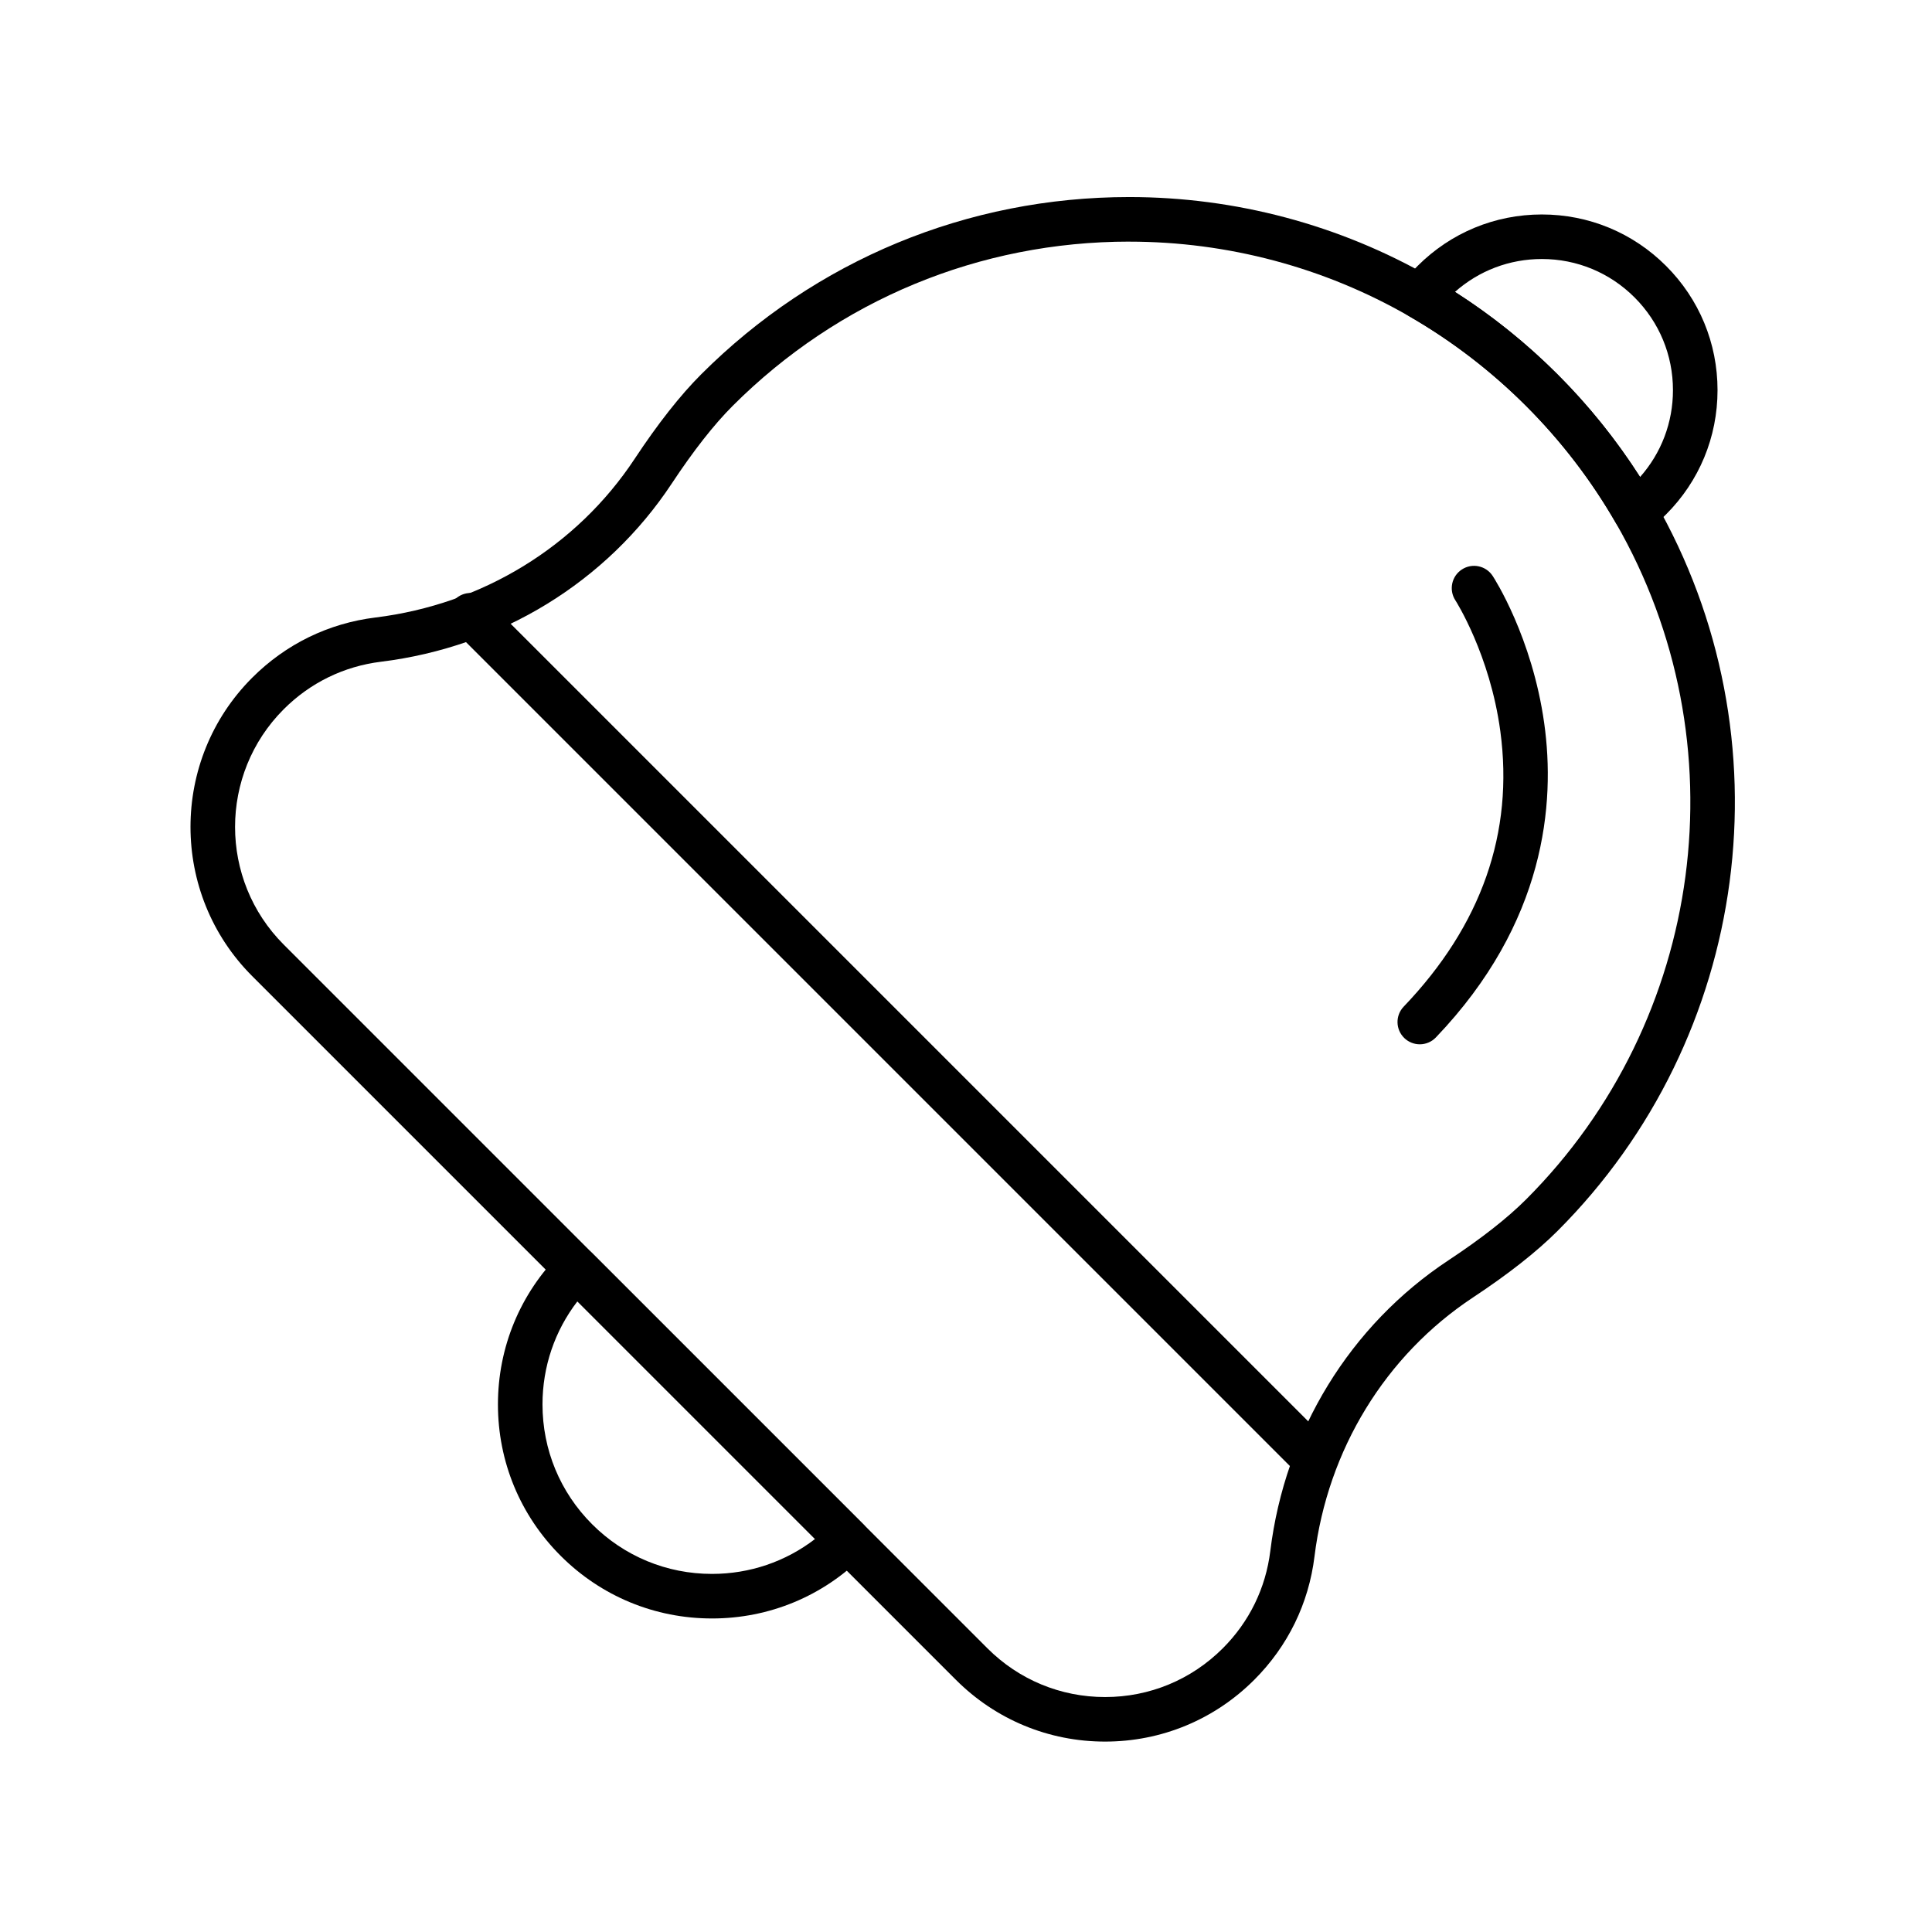
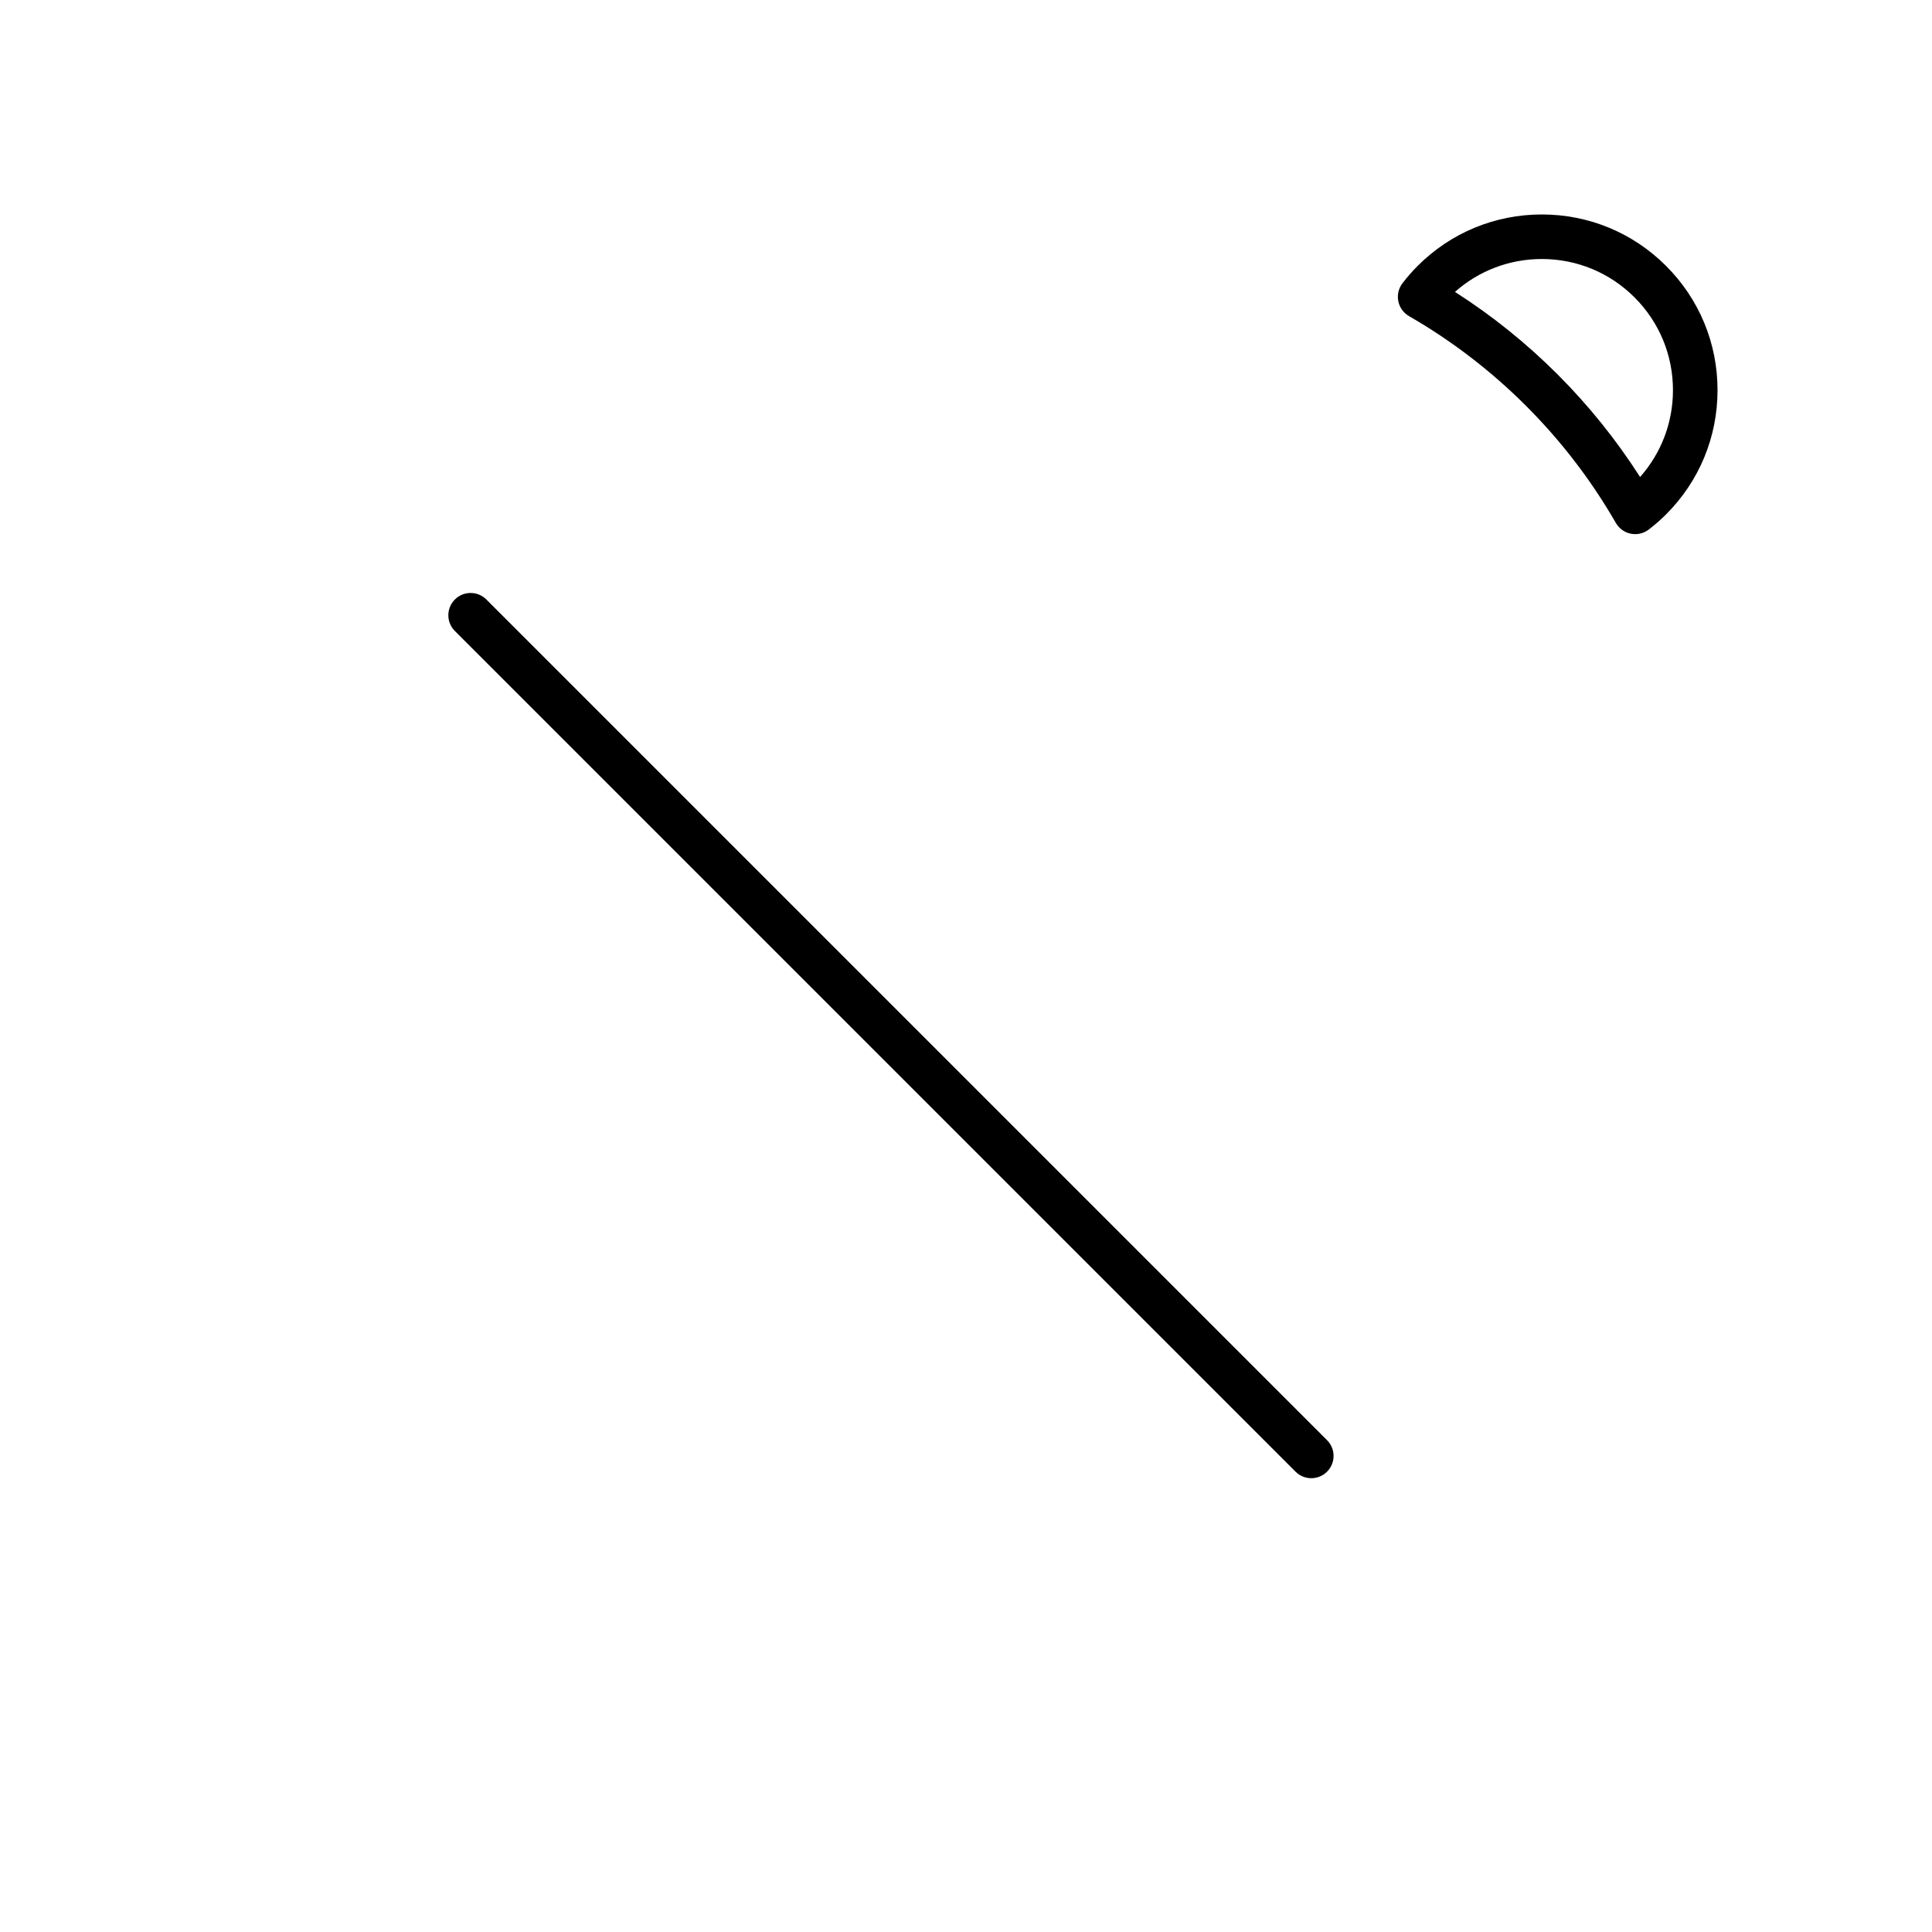
<svg xmlns="http://www.w3.org/2000/svg" fill="#000000" width="800px" height="800px" version="1.1" viewBox="144 144 512 512">
  <g>
    <path d="m577.34 285.55c-0.383 0-0.77-0.039-1.152-0.113-1.668-0.332-3.117-1.371-3.965-2.844-6.512-11.312-14.516-21.75-23.793-31.023-9.277-9.277-19.715-17.281-31.023-23.793-1.477-0.848-2.512-2.293-2.844-3.961-0.332-1.668 0.07-3.398 1.105-4.75 1.266-1.648 2.617-3.195 4.016-4.594 8.793-8.793 20.484-13.637 32.922-13.637s24.129 4.844 32.922 13.637c8.797 8.793 13.637 20.484 13.637 32.922s-4.844 24.129-13.637 32.922c-1.387 1.391-2.934 2.742-4.586 4.012-1.043 0.801-2.312 1.223-3.602 1.223zm-47.758-64.191c9.805 6.262 18.926 13.594 27.195 21.863 8.266 8.266 15.598 17.387 21.859 27.191 5.637-6.359 8.715-14.453 8.715-23.02 0-9.281-3.613-18.008-10.176-24.574-6.562-6.562-15.289-10.18-24.574-10.18-8.566 0.004-16.66 3.082-23.02 8.719z" />
-     <path d="m332.68 572.91c-15.152 0-29.395-5.898-40.109-16.613-10.715-10.711-16.613-24.957-16.613-40.109s5.898-29.395 16.613-40.109c2.305-2.305 6.043-2.305 8.348 0l71.867 71.867c2.305 2.305 2.305 6.043 0 8.348-10.711 10.719-24.953 16.617-40.105 16.617zm-35.664-84.035c-6 7.801-9.25 17.309-9.25 27.312 0 11.996 4.672 23.277 13.156 31.758 8.484 8.484 19.762 13.156 31.758 13.156 10.008 0 19.512-3.25 27.312-9.25z" />
-     <path d="m436.86 605.54c-14.938 0-28.98-5.816-39.543-16.379l-186.48-186.48c-21.805-21.805-21.805-57.277 0-79.082 8.906-8.902 20.203-14.422 32.676-15.957 28.293-3.484 53.316-18.797 68.656-42.016 6.168-9.336 12.098-16.875 17.629-22.406 30.309-30.309 70.609-47 113.47-47 28.117 0 55.789 7.375 80.023 21.324 12.203 7.023 23.469 15.664 33.484 25.676 10.008 10.008 18.648 21.273 25.676 33.484 36.102 62.711 25.543 142.28-25.676 193.5-5.531 5.531-13.07 11.461-22.406 17.629-23.219 15.34-38.531 40.363-42.016 68.656-1.535 12.469-7.055 23.77-15.957 32.672-10.562 10.562-24.605 16.379-39.543 16.379zm6.414-397.51c-39.711 0-77.043 15.465-105.12 43.543-4.969 4.969-10.395 11.891-16.129 20.566-17.25 26.105-45.34 43.32-77.062 47.227-9.832 1.211-18.742 5.562-25.77 12.586-17.199 17.199-17.199 45.184 0 62.383l186.48 186.48c8.332 8.332 19.41 12.922 31.191 12.922s22.859-4.59 31.191-12.922c7.023-7.027 11.375-15.938 12.586-25.77 3.906-31.727 21.117-59.816 47.223-77.062 8.676-5.731 15.594-11.156 20.566-16.129 47.449-47.449 57.234-121.16 23.793-179.25-6.512-11.312-14.516-21.75-23.793-31.023-9.281-9.281-19.719-17.285-31.023-23.793-22.441-12.922-48.074-19.75-74.125-19.75z" />
    <path d="m491.51 535.74c-1.512 0-3.023-0.578-4.176-1.73l-222.79-222.79c-2.305-2.305-2.305-6.043 0-8.348s6.043-2.305 8.348 0l222.79 222.79c2.305 2.305 2.305 6.043 0 8.348-1.152 1.152-2.664 1.727-4.176 1.727z" />
-     <path d="m520.26 420.75c-1.469 0-2.938-0.543-4.082-1.637-2.356-2.254-2.438-5.992-0.184-8.348 20.617-21.547 29.234-46.102 25.609-72.977-2.746-20.355-11.828-34.57-11.922-34.711-1.77-2.734-0.996-6.387 1.734-8.164 2.727-1.777 6.375-1.012 8.16 1.715 0.426 0.652 10.461 16.219 13.66 39.062 2.969 21.184 0.395 52.816-28.711 83.238-1.16 1.211-2.711 1.82-4.266 1.82z" />
  </g>
</svg>